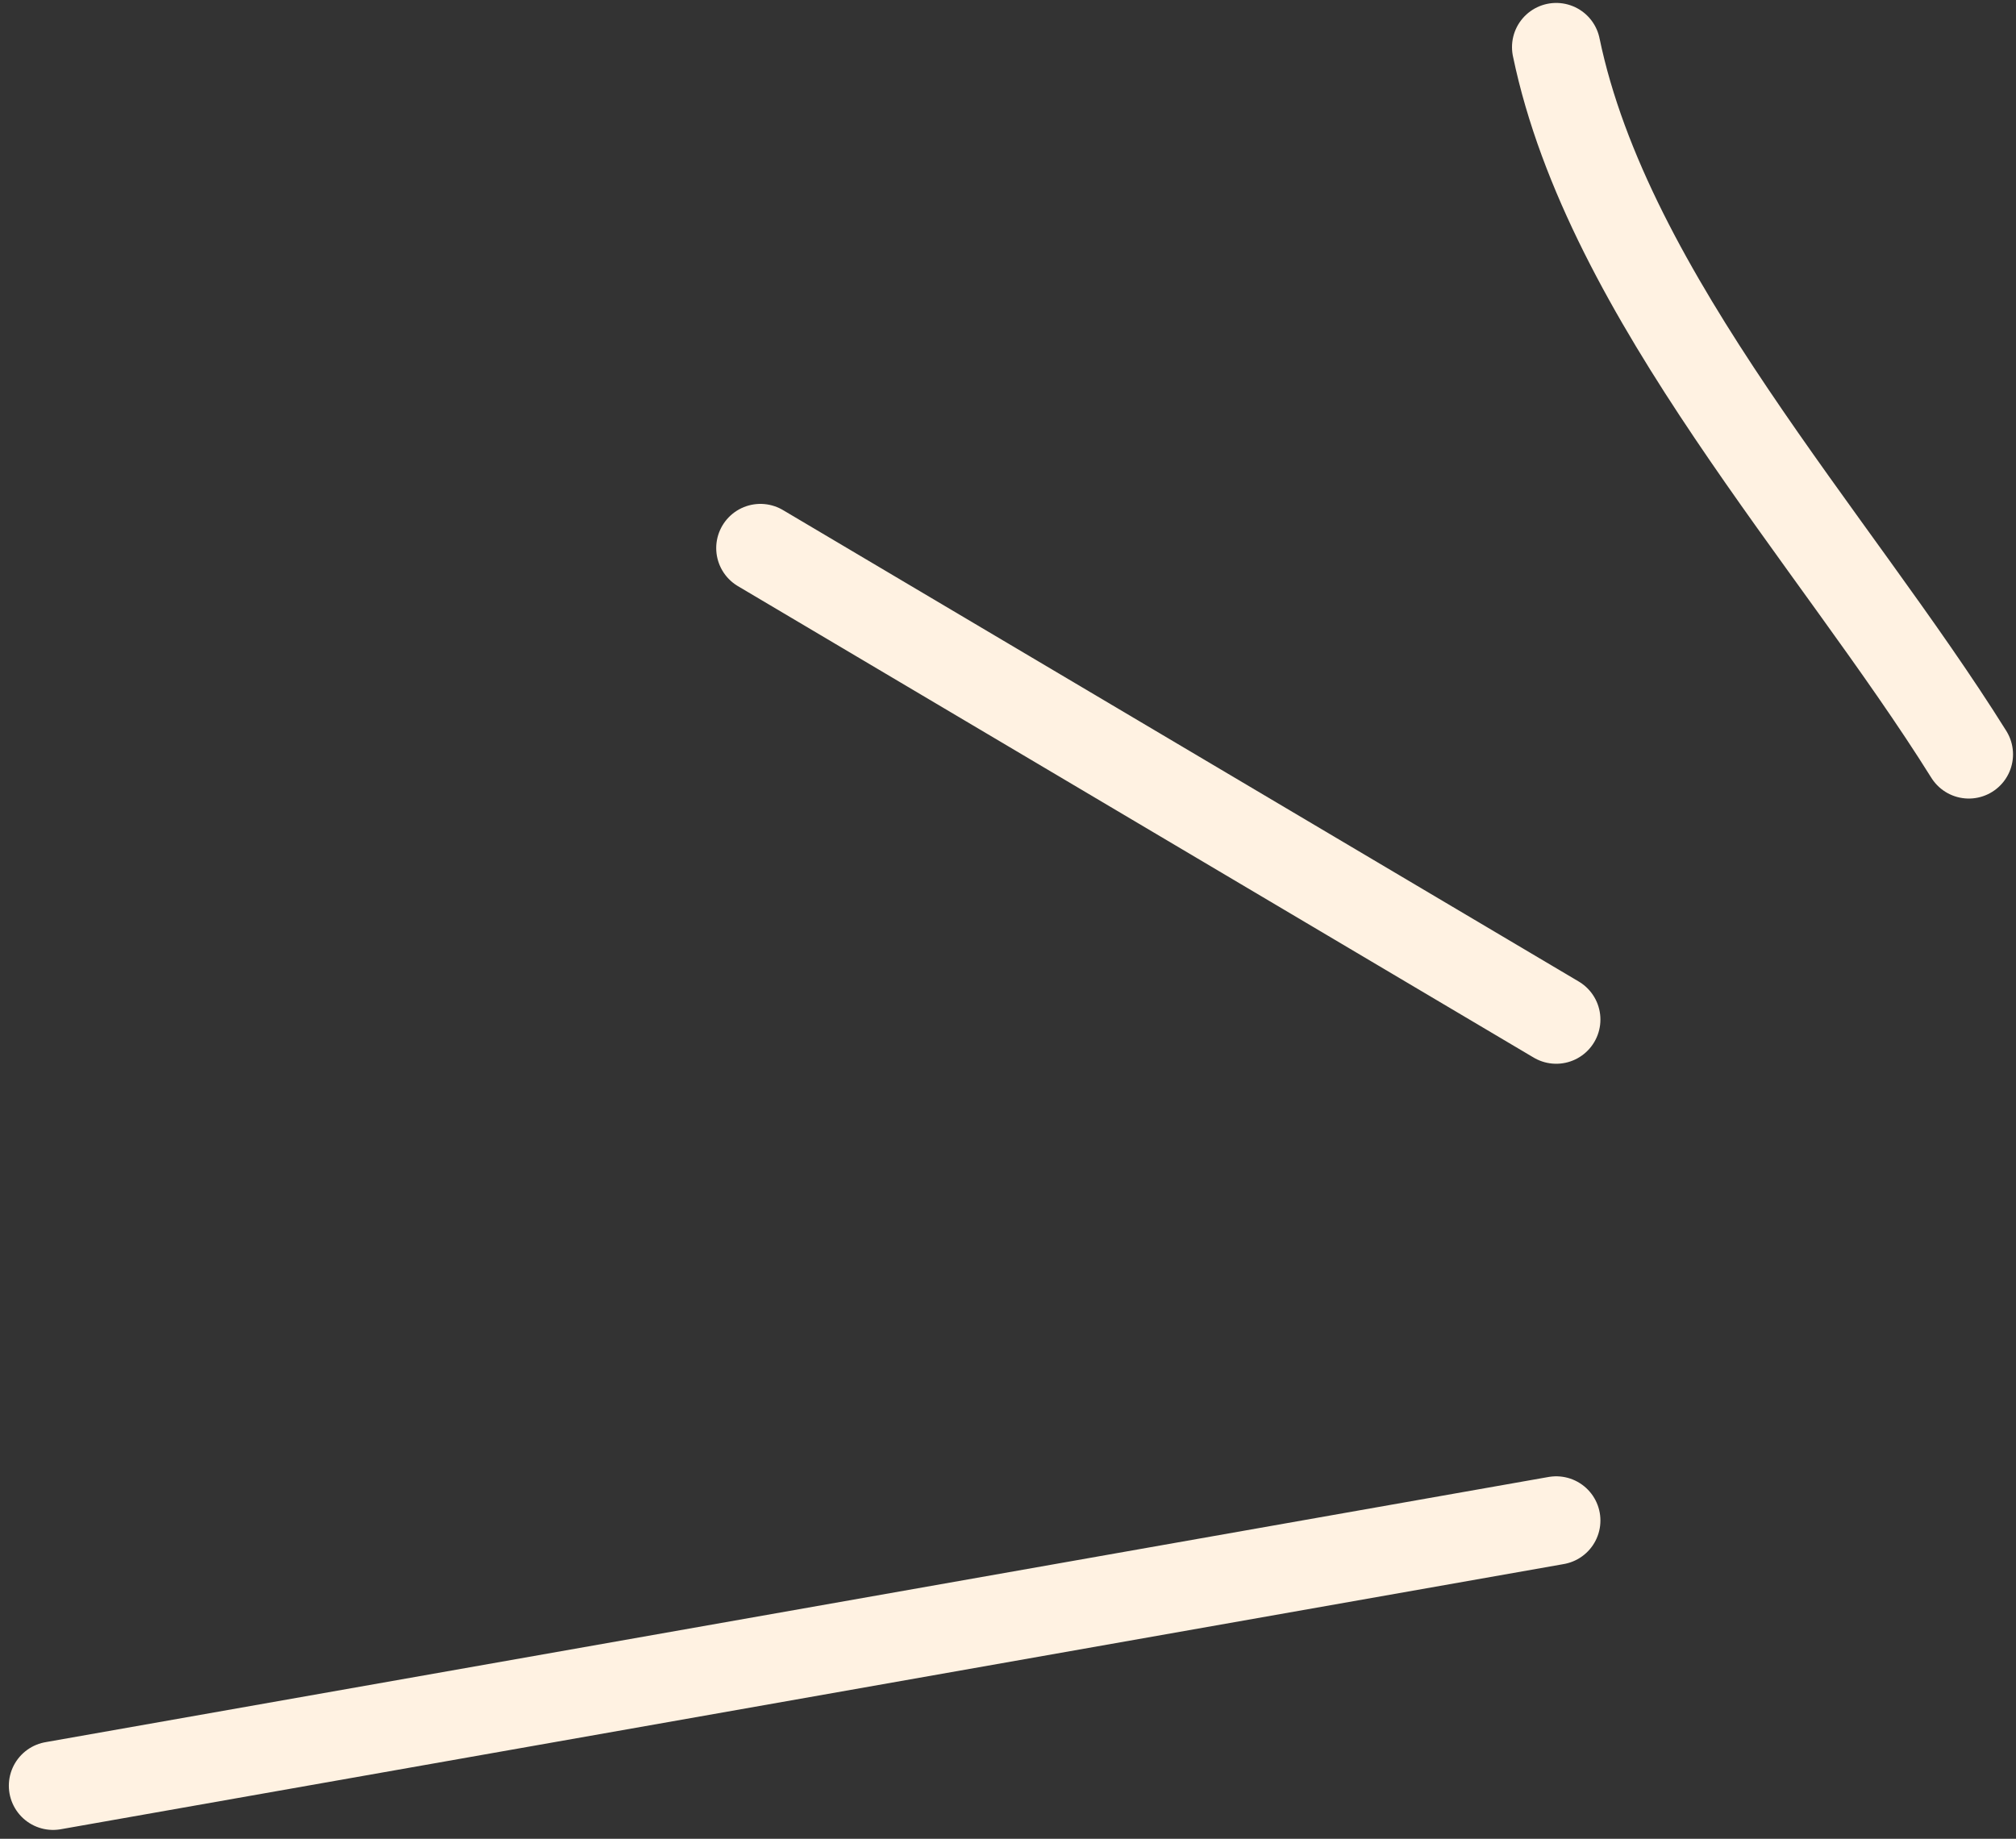
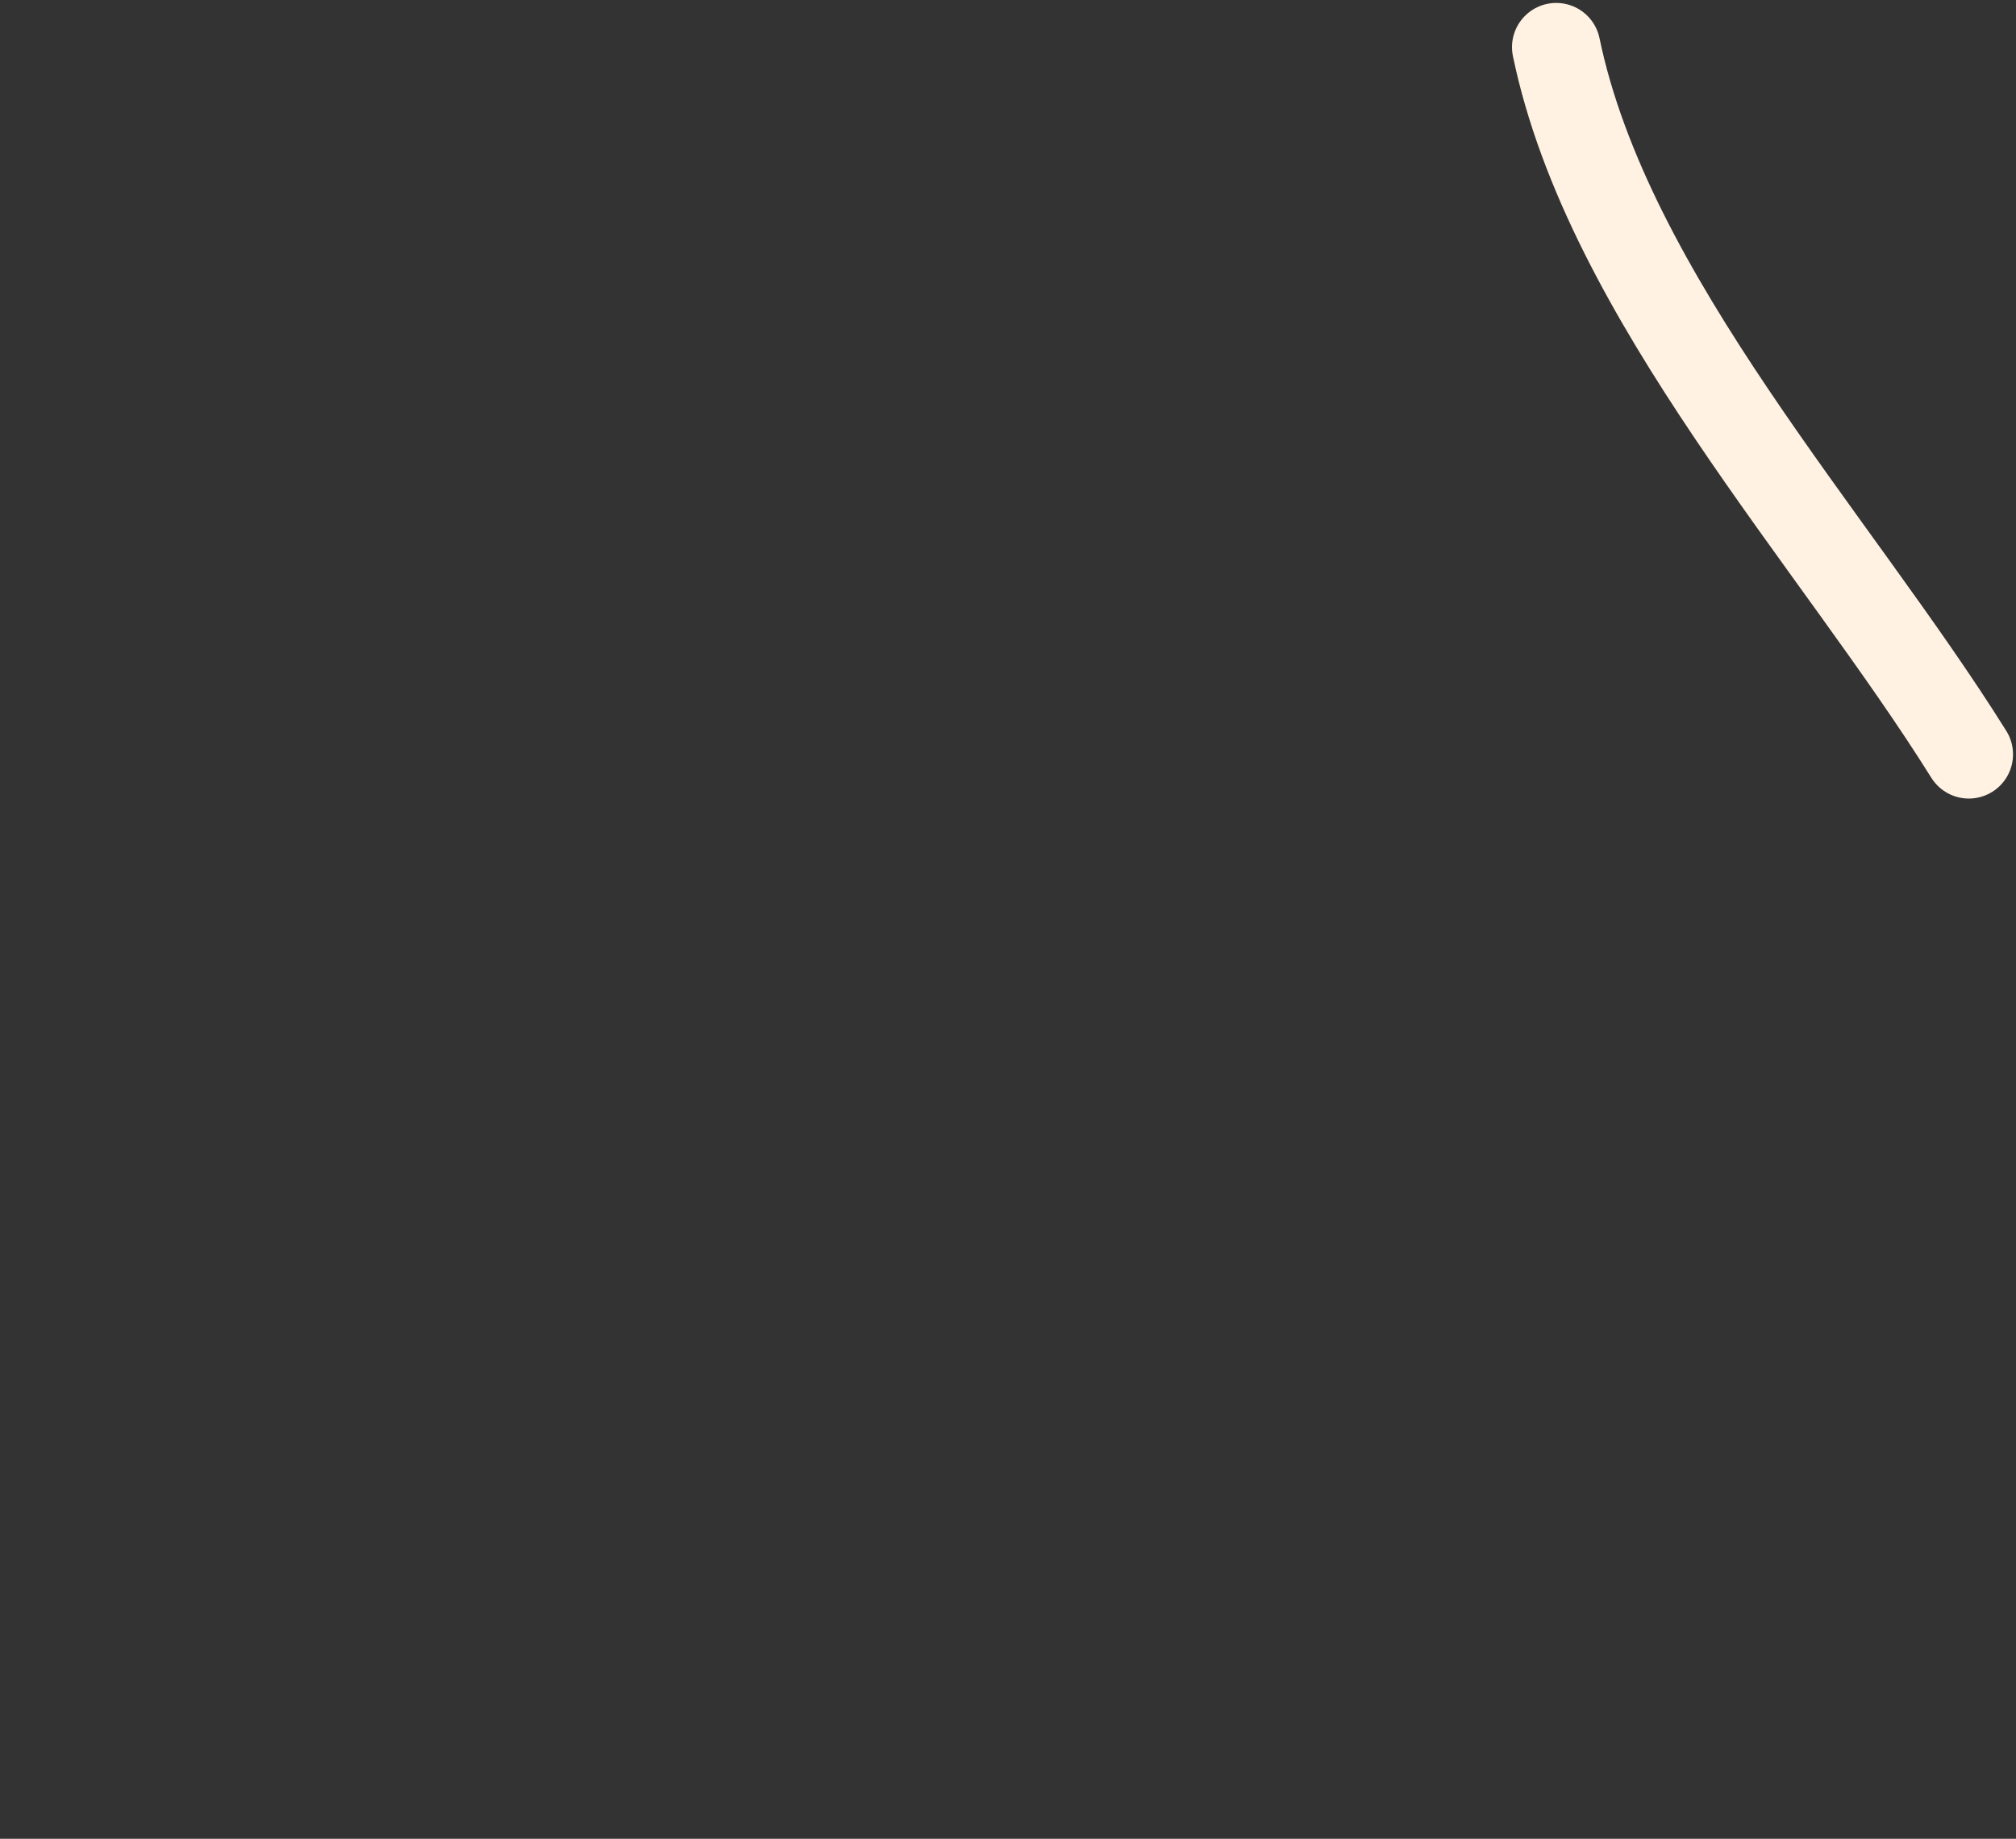
<svg xmlns="http://www.w3.org/2000/svg" width="57" height="52" viewBox="0 0 57 52" fill="none">
  <rect x="0" y="0" width="57" height="52" fill="#333333" stroke="none" />
  <path d="M55.666 21.333C51.855 15.232 45.466 8.402 44 1.333" stroke="#FFF2E2" stroke-width="2.5" stroke-linecap="round" />
-   <path d="M44 28.833L21.5 15.5" stroke="#FFF2E2" stroke-width="2.5" stroke-linecap="round" />
-   <path d="M44 43L1.5 50.5" stroke="#FFF2E2" stroke-width="2.5" stroke-linecap="round" />
</svg>